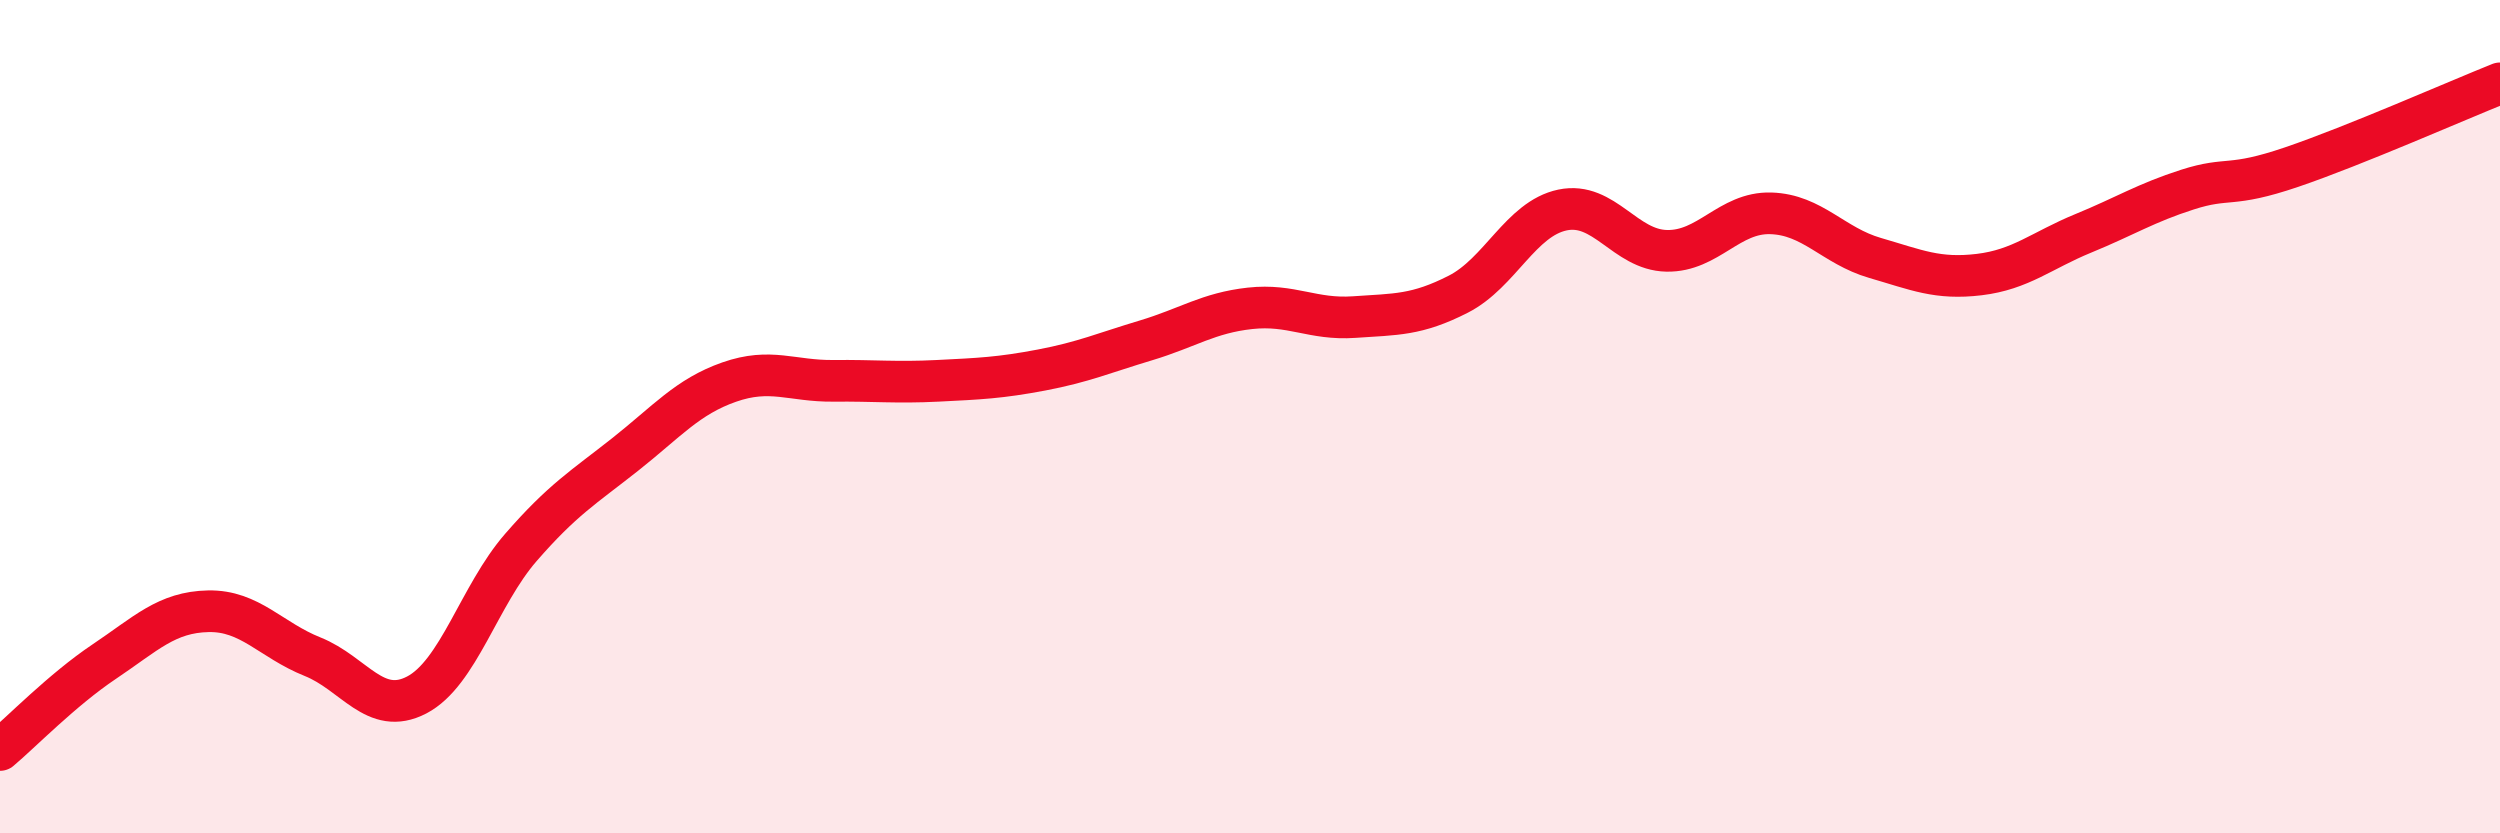
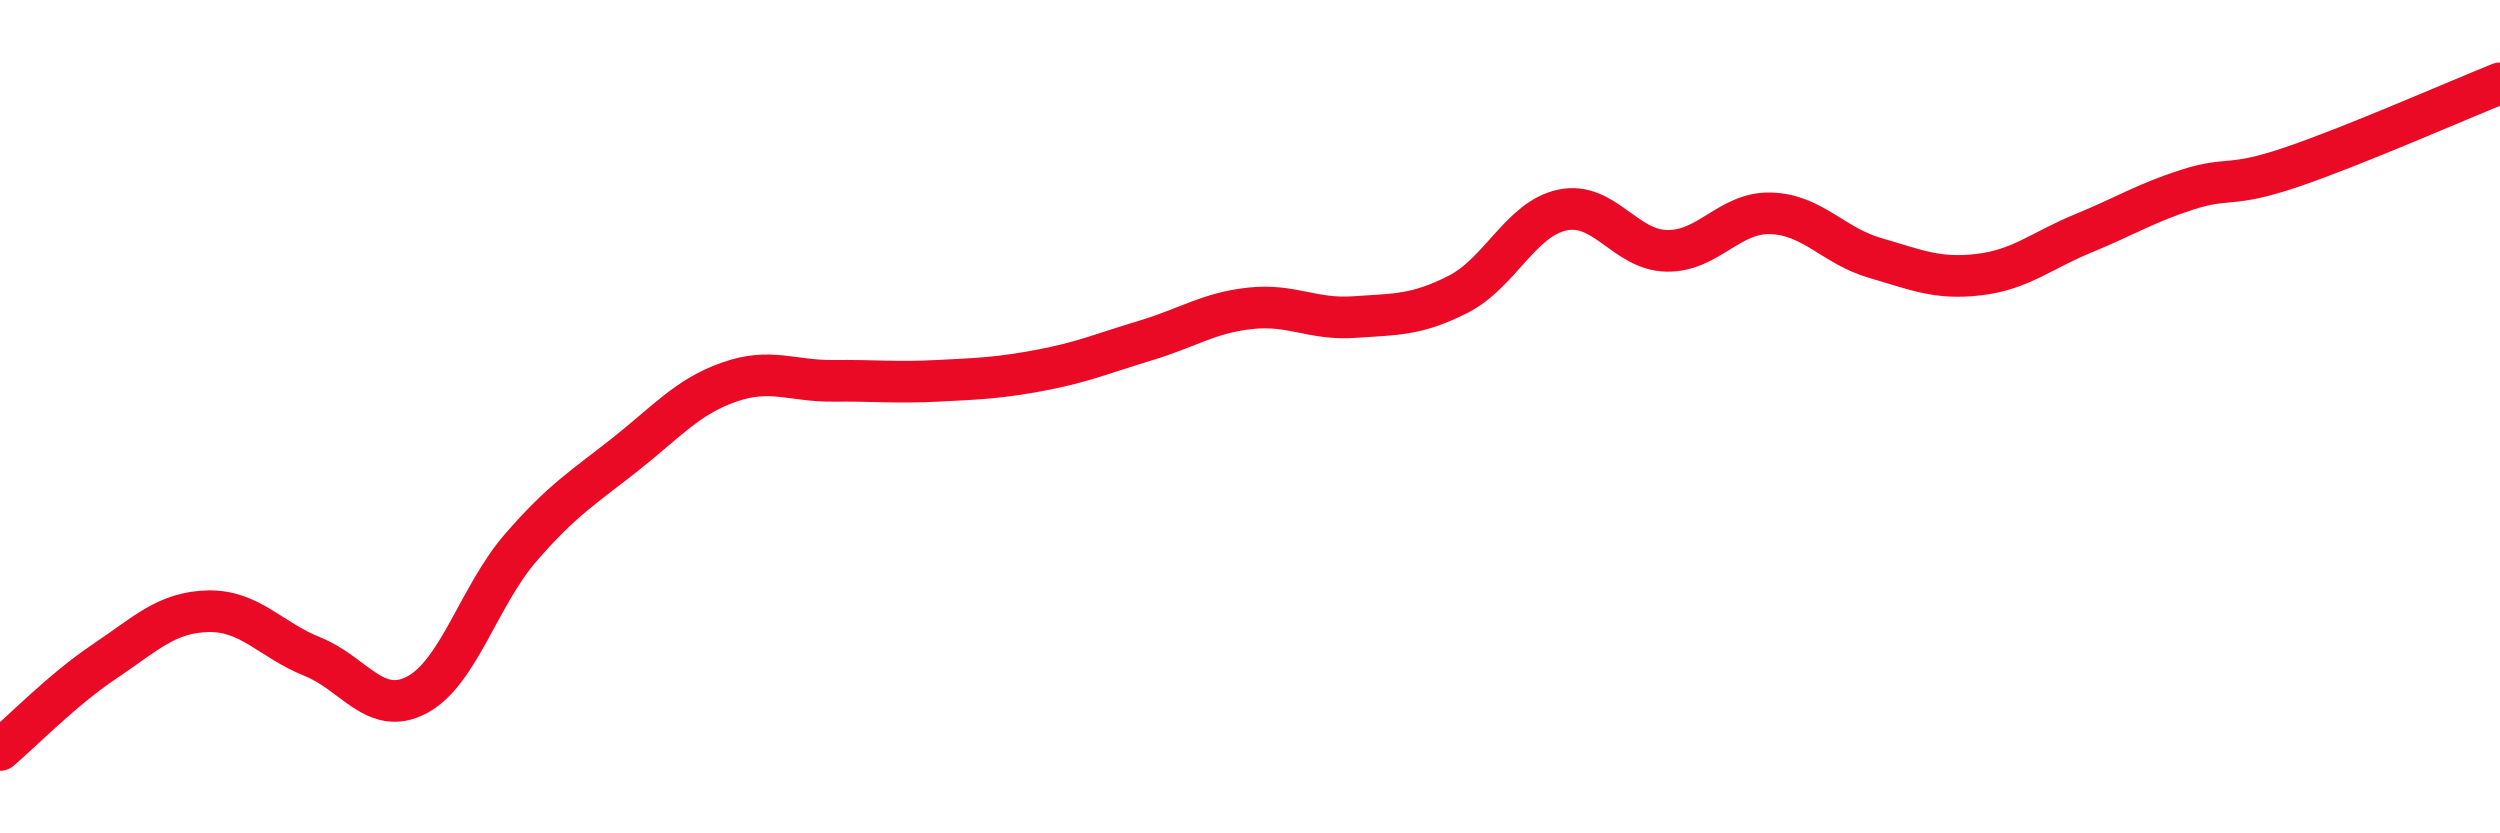
<svg xmlns="http://www.w3.org/2000/svg" width="60" height="20" viewBox="0 0 60 20">
-   <path d="M 0,18 C 0.5,17.58 1.5,16.55 2.5,15.88 C 3.5,15.21 4,14.69 5,14.67 C 6,14.65 6.5,15.36 7.5,15.76 C 8.5,16.16 9,17.2 10,16.68 C 11,16.16 11.5,14.29 12.5,13.14 C 13.5,11.99 14,11.7 15,10.91 C 16,10.12 16.5,9.52 17.5,9.17 C 18.5,8.82 19,9.15 20,9.14 C 21,9.13 21.5,9.19 22.5,9.14 C 23.5,9.09 24,9.07 25,8.88 C 26,8.69 26.5,8.47 27.5,8.17 C 28.5,7.87 29,7.51 30,7.4 C 31,7.29 31.5,7.68 32.5,7.61 C 33.5,7.54 34,7.57 35,7.06 C 36,6.55 36.5,5.25 37.5,5.04 C 38.5,4.83 39,6 40,6.02 C 41,6.04 41.5,5.09 42.5,5.12 C 43.5,5.15 44,5.9 45,6.19 C 46,6.48 46.5,6.71 47.5,6.59 C 48.5,6.47 49,6.01 50,5.6 C 51,5.19 51.5,4.87 52.5,4.55 C 53.5,4.23 53.5,4.52 55,4.01 C 56.5,3.5 59,2.4 60,2L60 20L0 20Z" fill="#EB0A25" opacity="0.1" stroke-linecap="round" stroke-linejoin="round" />
  <path d="M 0,18 C 0.5,17.58 1.5,16.55 2.5,15.88 C 3.5,15.21 4,14.69 5,14.67 C 6,14.65 6.5,15.36 7.5,15.76 C 8.5,16.16 9,17.2 10,16.68 C 11,16.16 11.5,14.29 12.5,13.14 C 13.5,11.99 14,11.7 15,10.91 C 16,10.12 16.5,9.52 17.5,9.17 C 18.5,8.82 19,9.15 20,9.14 C 21,9.13 21.5,9.19 22.5,9.14 C 23.5,9.09 24,9.07 25,8.88 C 26,8.69 26.5,8.47 27.5,8.17 C 28.5,7.87 29,7.51 30,7.4 C 31,7.29 31.5,7.68 32.5,7.61 C 33.5,7.54 34,7.57 35,7.06 C 36,6.55 36.5,5.25 37.5,5.04 C 38.5,4.83 39,6 40,6.02 C 41,6.04 41.5,5.09 42.5,5.12 C 43.5,5.15 44,5.9 45,6.19 C 46,6.48 46.5,6.71 47.5,6.59 C 48.5,6.47 49,6.01 50,5.6 C 51,5.19 51.5,4.87 52.5,4.55 C 53.5,4.23 53.5,4.52 55,4.01 C 56.5,3.5 59,2.4 60,2" stroke="#EB0A25" stroke-width="1" fill="none" stroke-linecap="round" stroke-linejoin="round" />
</svg>